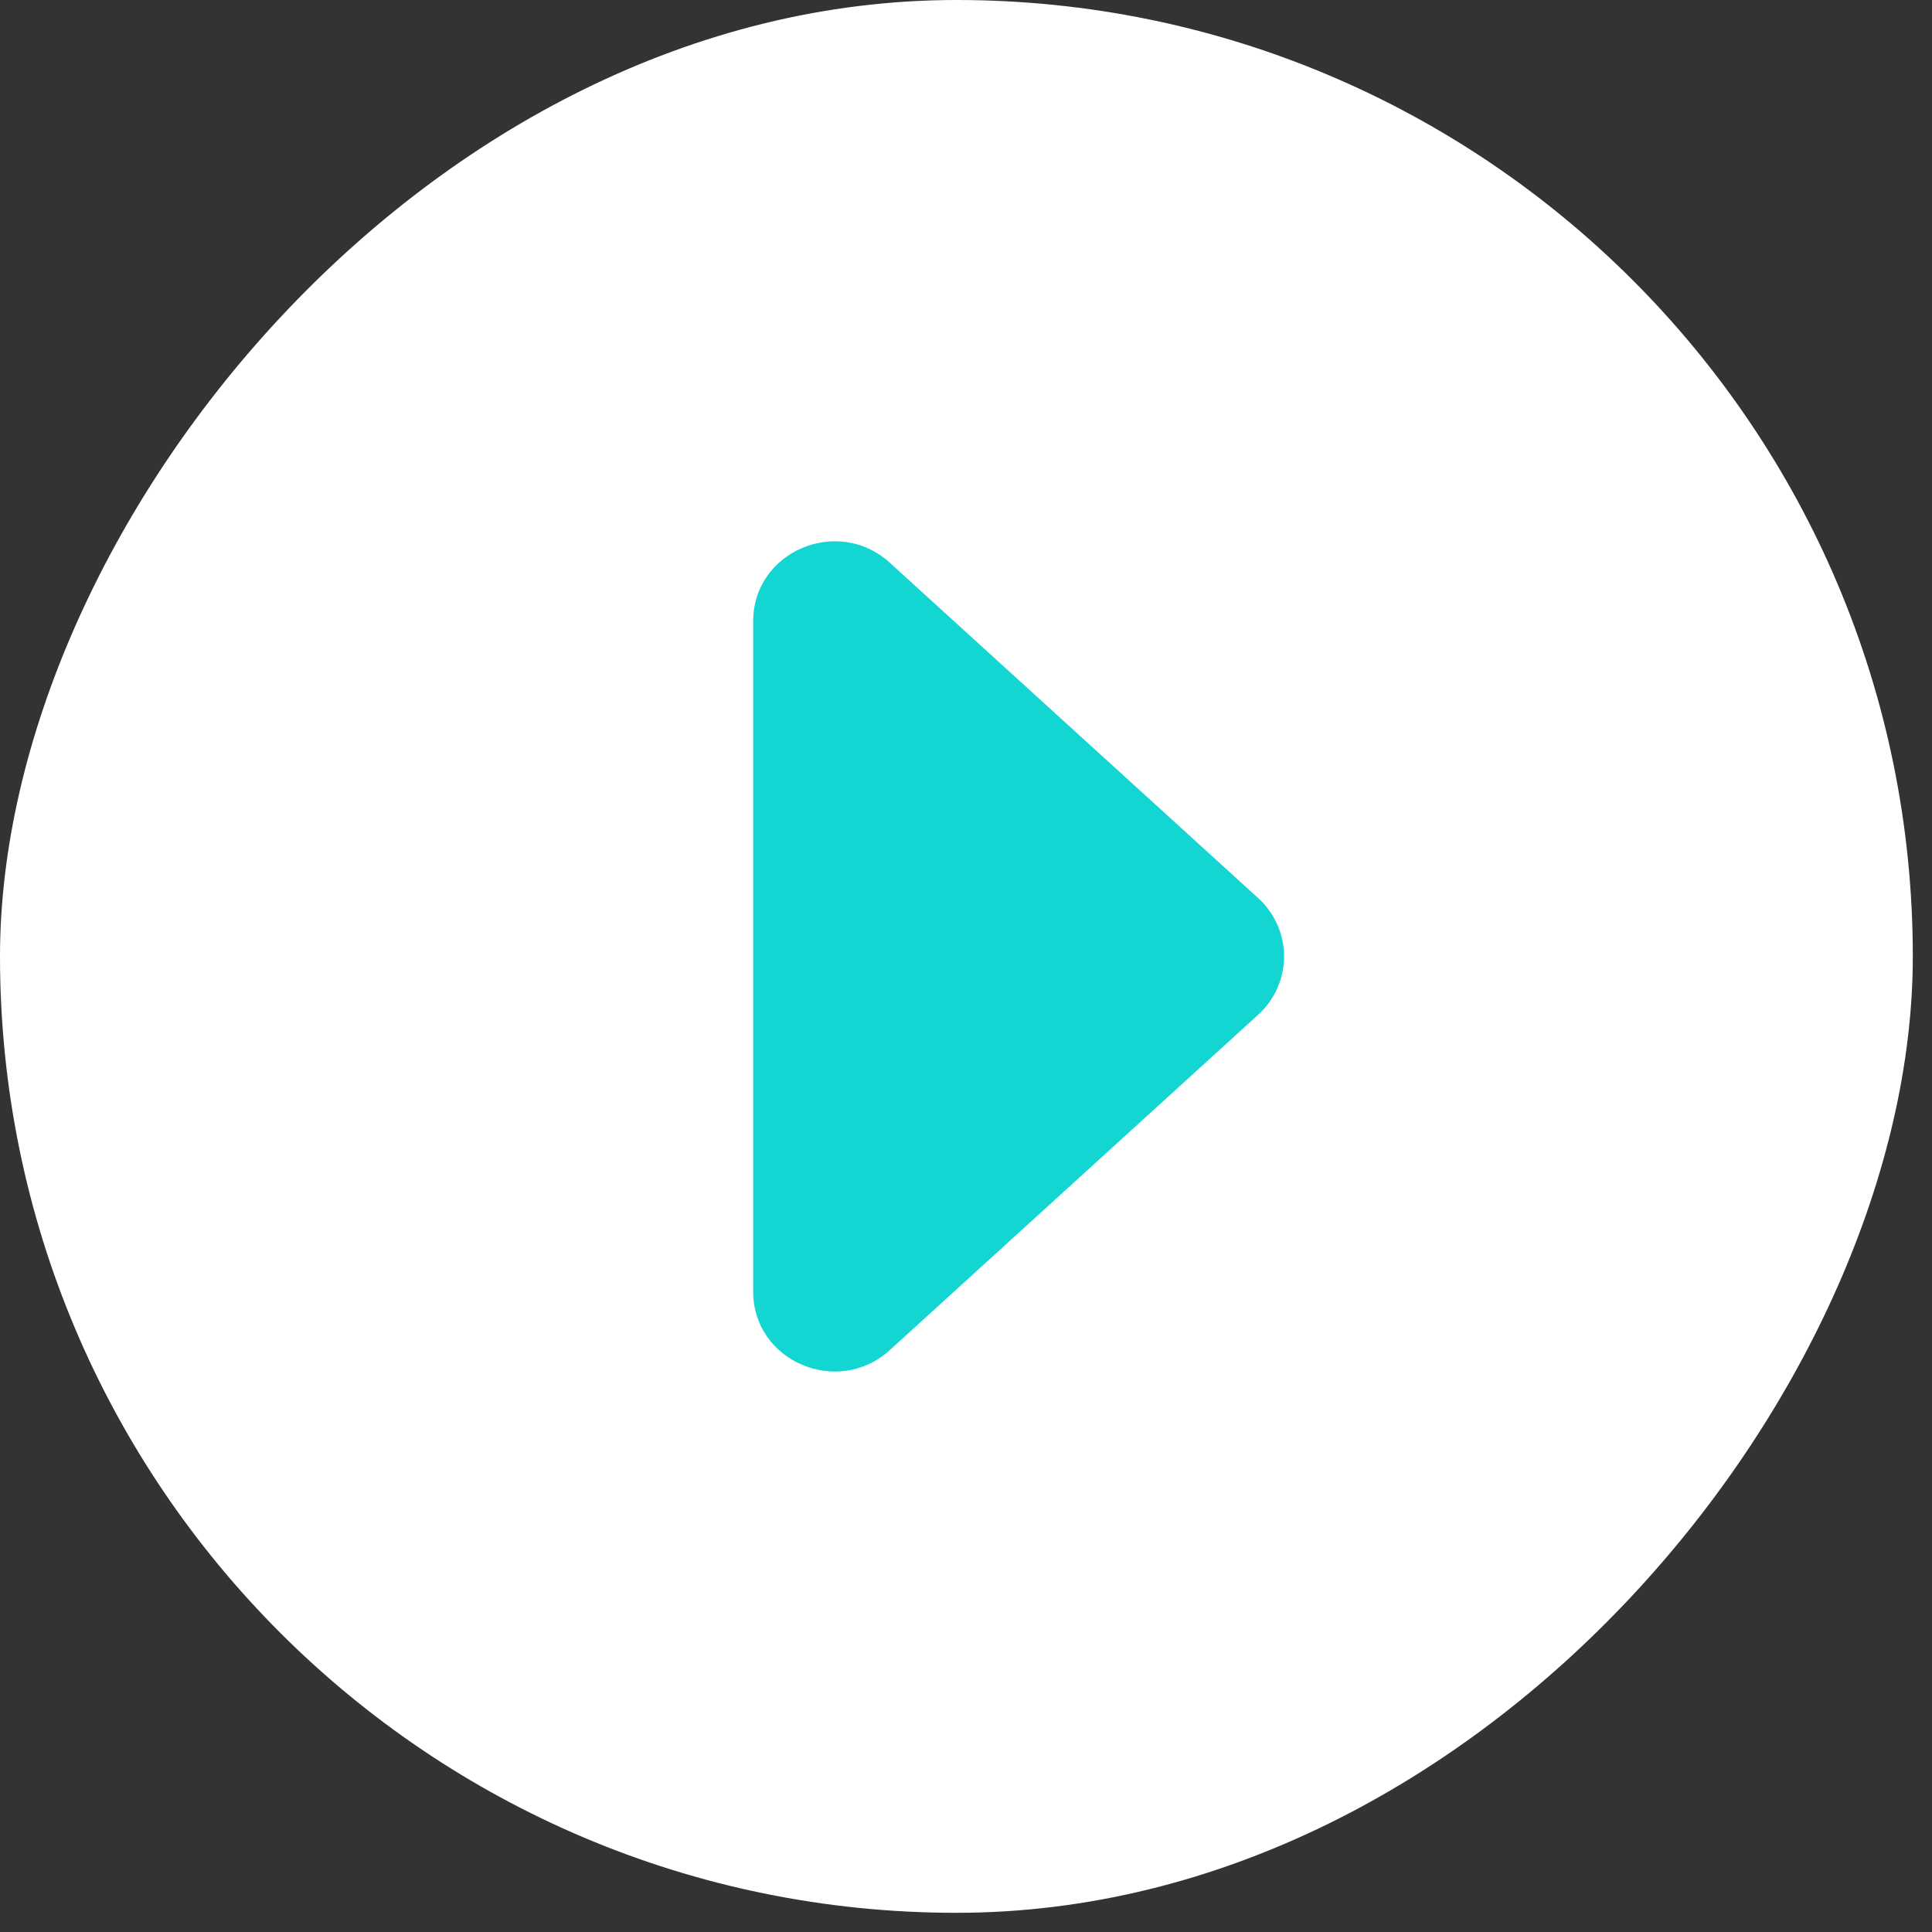
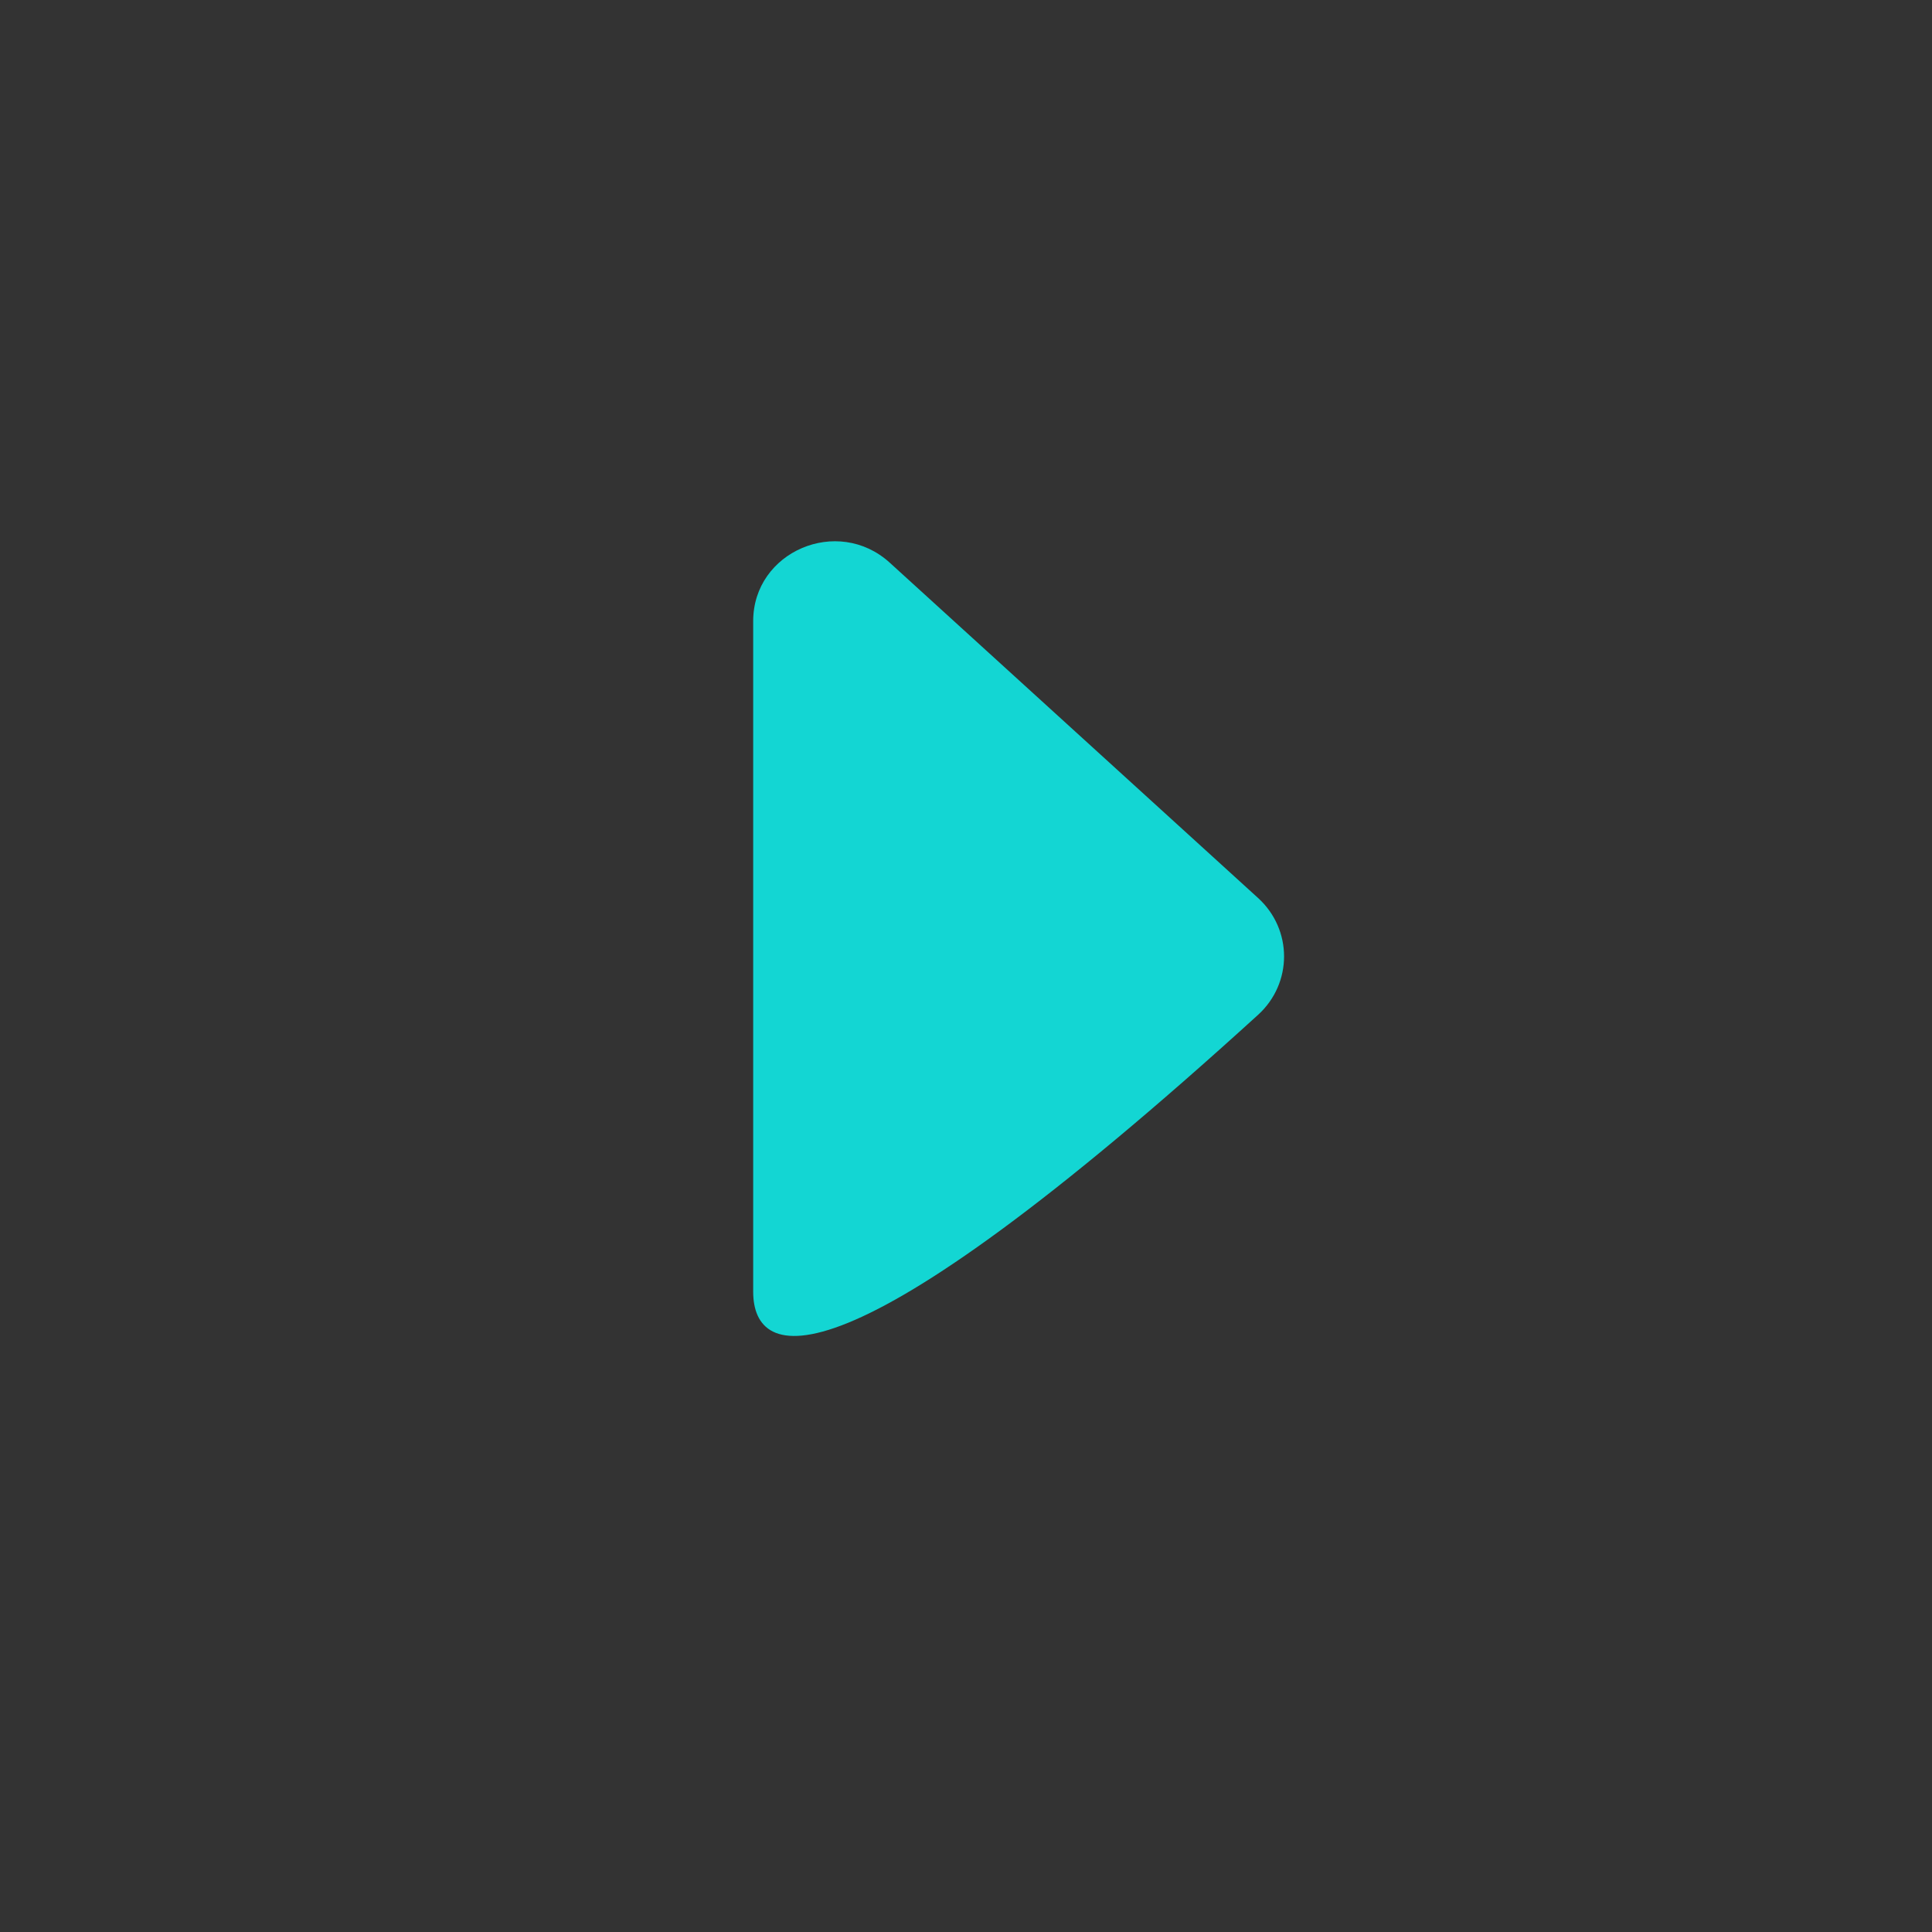
<svg xmlns="http://www.w3.org/2000/svg" width="72" height="72" viewBox="0 0 72 72" fill="none">
  <rect x="0" y="0" width="72" height="72" fill="#333333" stroke="none" />
-   <rect width="71.285" height="71.285" rx="35.643" transform="matrix(-1 0 0 1 71.285 0)" fill="white" />
-   <path d="M28.069 48.138V23.148C28.069 20.554 31.221 19.206 33.16 20.971L46.885 33.466C48.176 34.641 48.176 36.644 46.885 37.819L33.16 50.314C31.221 52.079 28.069 50.731 28.069 48.138Z" fill="#13D6D3" />
+   <path d="M28.069 48.138V23.148C28.069 20.554 31.221 19.206 33.16 20.971L46.885 33.466C48.176 34.641 48.176 36.644 46.885 37.819C31.221 52.079 28.069 50.731 28.069 48.138Z" fill="#13D6D3" />
</svg>